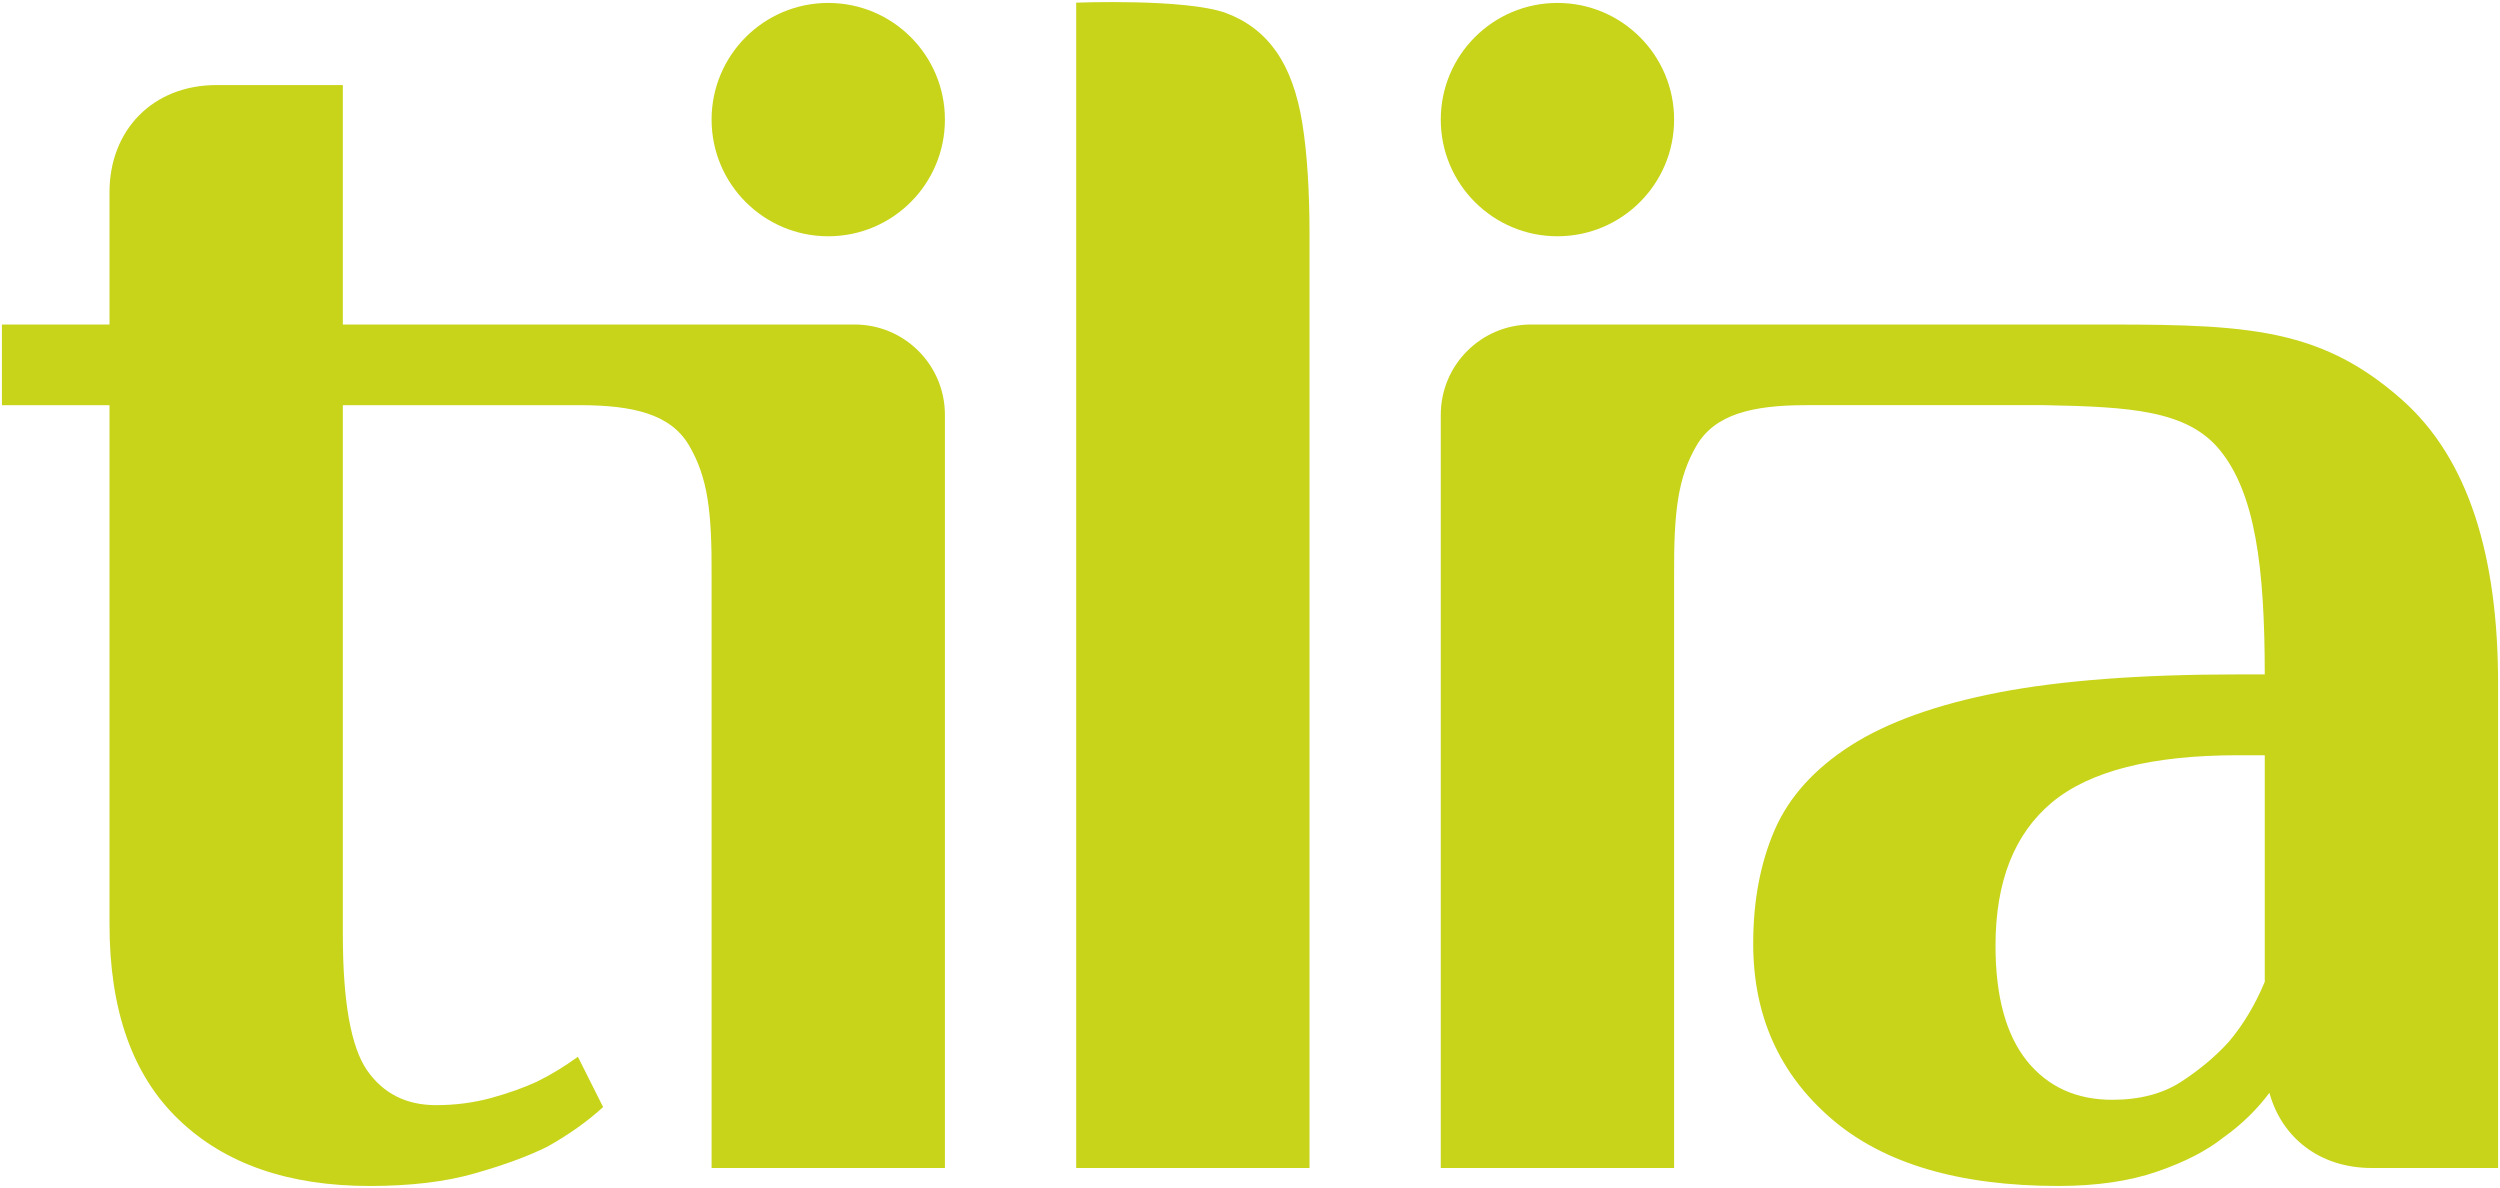
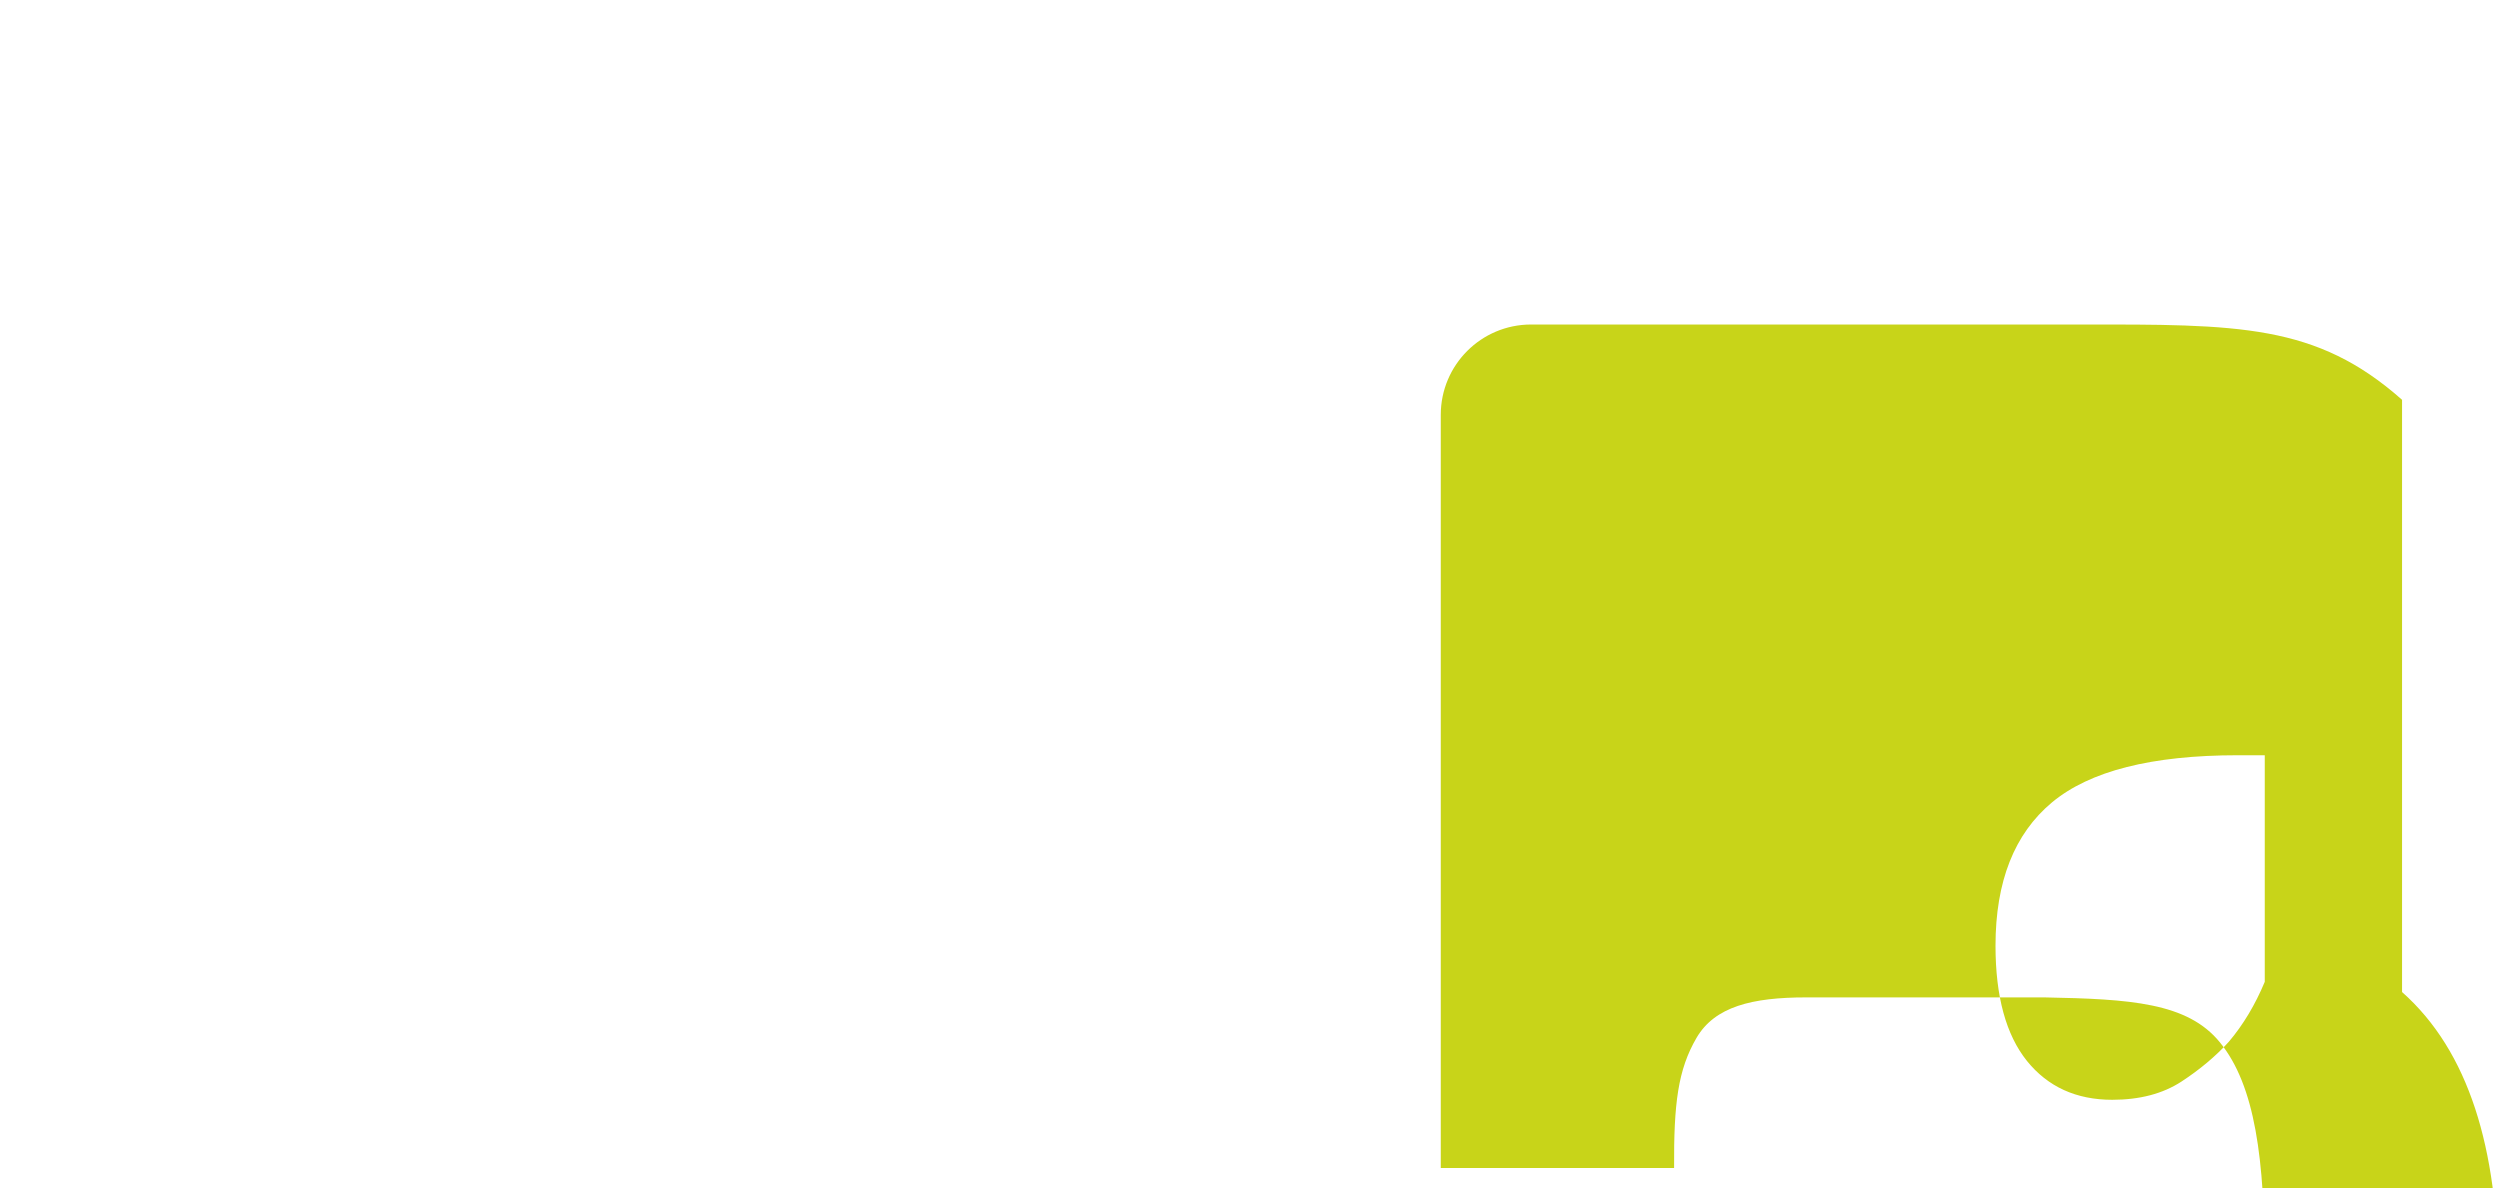
<svg xmlns="http://www.w3.org/2000/svg" version="1.1" viewBox="0 0 115.804 55.032">
  <defs>
    <style>
      .cls-1 {
        fill: #c8d419;
      }
    </style>
  </defs>
  <g>
    <g id="Ebene_1">
-       <path class="cls-1" d="M39.587,15.032H15.881V3.94h-5.848c-2.974,0-4.96,2.104-4.961,4.96v6.132H.089v3.736h4.983v24.032c0,3.992,1.065,7.008,3.201,9.056,2.136,2.056,5.088,3.08,8.856,3.08,1.88,0,3.504-.192,4.864-.584,1.36-.384,2.48-.8,3.368-1.24.992-.56,1.856-1.168,2.576-1.832l-1.168-2.328c-.608.44-1.24.832-1.913,1.16-.608.28-1.311.528-2.119.752-.8.216-1.648.328-2.536.328-1.384,0-2.448-.536-3.2-1.616-.744-1.08-1.12-3.176-1.12-6.28v-24.528h10.969c2.496,0,4.227.421,5.072,1.872.865,1.484,1.056,3.049,1.04,6.032v27.433h10.808V19.215c0-2.31-1.873-4.183-4.183-4.183Z" />
-       <path class="cls-1" d="M59.12,2.391c-.581-.829-1.358-1.426-2.327-1.786-1.846-.68-6.942-.482-6.942-.482v53.981h10.808V10.873c0-2.05-.111-3.77-.332-5.156-.223-1.385-.624-2.494-1.207-3.326Z" />
-       <path class="cls-1" d="M111.267,18.52c-3.977-3.525-7.567-3.495-14.96-3.488h-25.384c-2.311,0-4.184,1.873-4.184,4.184v34.889h10.808v-27.433c-.016-2.984.176-4.552,1.04-6.032.848-1.448,2.576-1.872,5.072-1.872h11.048c3.964.076,6.616.236,8.12,2.08,1.633,2.002,2.08,5.408,2.08,10.392h-1.248c-4.488,0-8.176.28-11.056.832-2.888.56-5.168,1.376-6.864,2.456-1.688,1.08-2.864,2.384-3.528,3.904-.664,1.528-1,3.288-1,5.28,0,3.328,1.208,6.024,3.616,8.104s5.92,3.12,10.52,3.12c1.768,0,3.296-.224,4.568-.664,1.28-.44,2.304-.968,3.08-1.584.841-.597,1.545-1.289,2.128-2.066.568,2.068,2.317,3.482,4.744,3.482h5.848v-22.448c0-5.872-1.353-10.393-4.448-13.136ZM103.243,48.256c-.608.672-1.344,1.288-2.2,1.848-.864.56-1.928.84-3.2.84-1.664,0-2.984-.6-3.952-1.8-.968-1.208-1.456-2.984-1.456-5.336,0-2.976.872-5.184,2.616-6.64,1.752-1.456,4.616-2.184,8.608-2.184h1.248v10.496c-.448,1.072-1,1.992-1.664,2.776Z" />
-       <path class="cls-1" d="M38.366.136c-2.985,0-5.404,2.419-5.404,5.404s2.419,5.404,5.404,5.404,5.404-2.419,5.404-5.404S41.351.136,38.366.136Z" />
-       <path class="cls-1" d="M72.143,10.944c2.985,0,5.404-2.419,5.404-5.404S75.128.136,72.143.136s-5.404,2.419-5.404,5.404,2.419,5.404,5.404,5.404Z" />
+       <path class="cls-1" d="M111.267,18.52c-3.977-3.525-7.567-3.495-14.96-3.488h-25.384c-2.311,0-4.184,1.873-4.184,4.184v34.889h10.808c-.016-2.984.176-4.552,1.04-6.032.848-1.448,2.576-1.872,5.072-1.872h11.048c3.964.076,6.616.236,8.12,2.08,1.633,2.002,2.08,5.408,2.08,10.392h-1.248c-4.488,0-8.176.28-11.056.832-2.888.56-5.168,1.376-6.864,2.456-1.688,1.08-2.864,2.384-3.528,3.904-.664,1.528-1,3.288-1,5.28,0,3.328,1.208,6.024,3.616,8.104s5.92,3.12,10.52,3.12c1.768,0,3.296-.224,4.568-.664,1.28-.44,2.304-.968,3.08-1.584.841-.597,1.545-1.289,2.128-2.066.568,2.068,2.317,3.482,4.744,3.482h5.848v-22.448c0-5.872-1.353-10.393-4.448-13.136ZM103.243,48.256c-.608.672-1.344,1.288-2.2,1.848-.864.56-1.928.84-3.2.84-1.664,0-2.984-.6-3.952-1.8-.968-1.208-1.456-2.984-1.456-5.336,0-2.976.872-5.184,2.616-6.64,1.752-1.456,4.616-2.184,8.608-2.184h1.248v10.496c-.448,1.072-1,1.992-1.664,2.776Z" />
    </g>
  </g>
</svg>